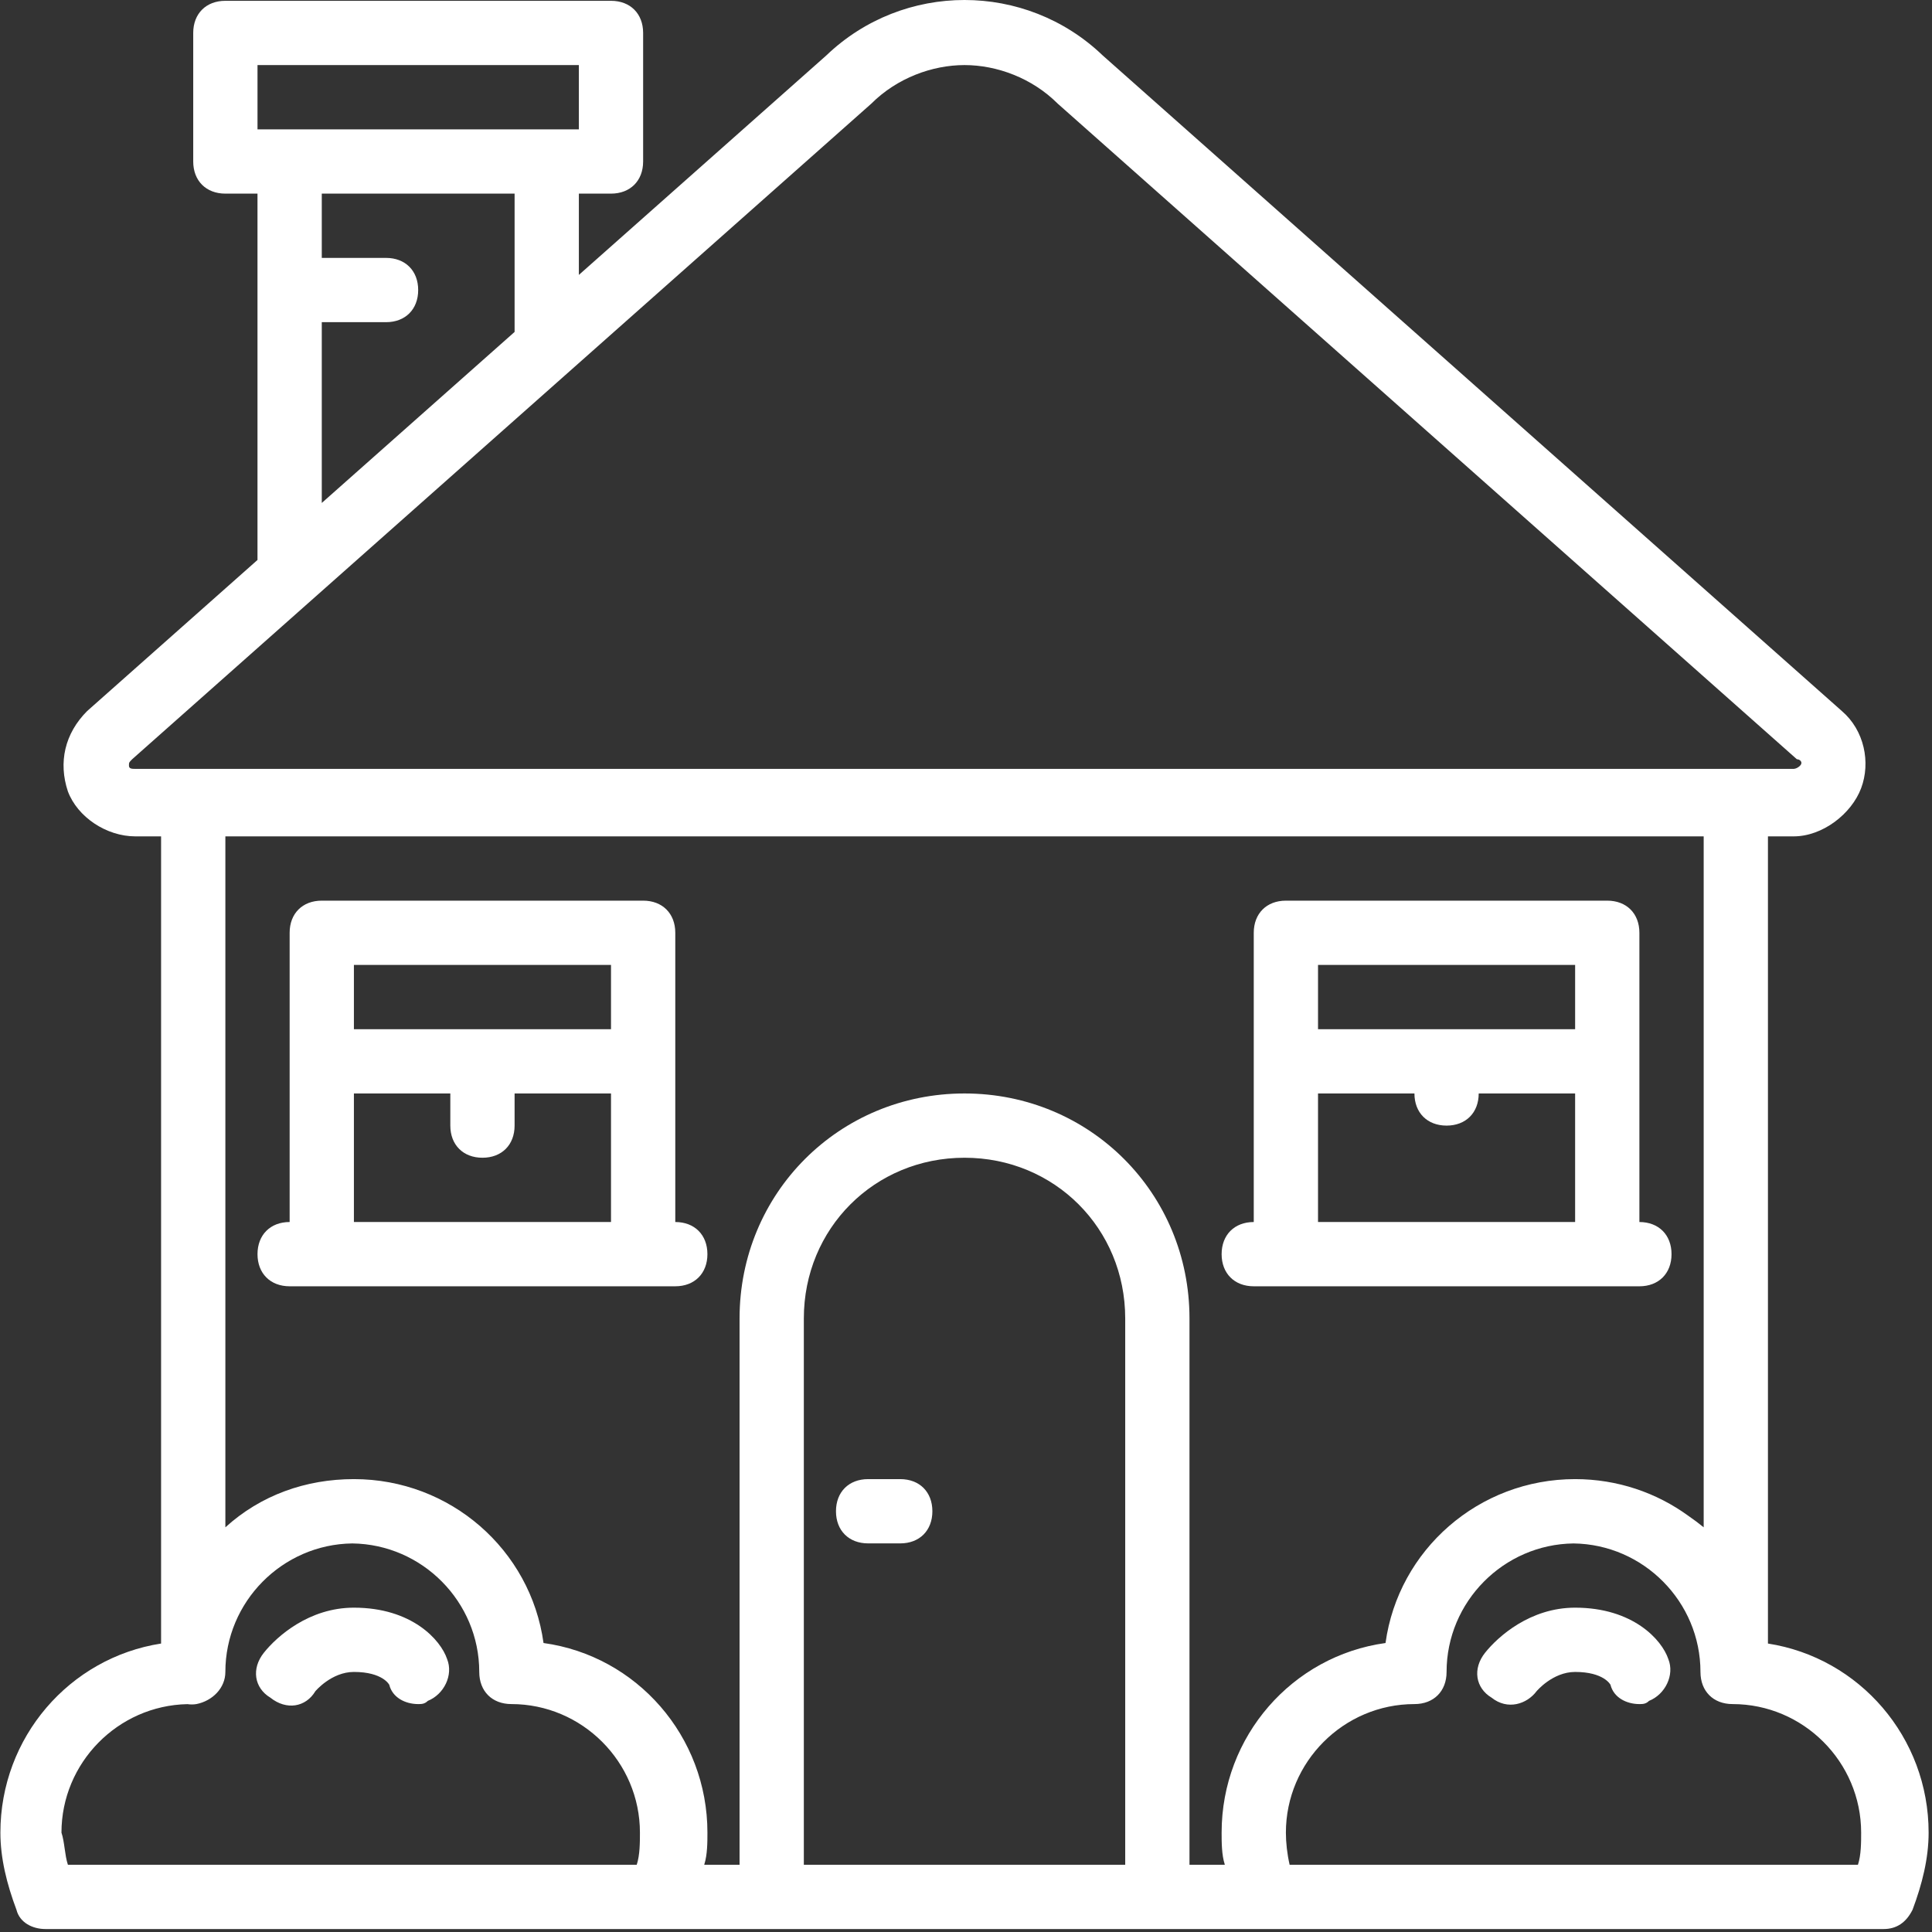
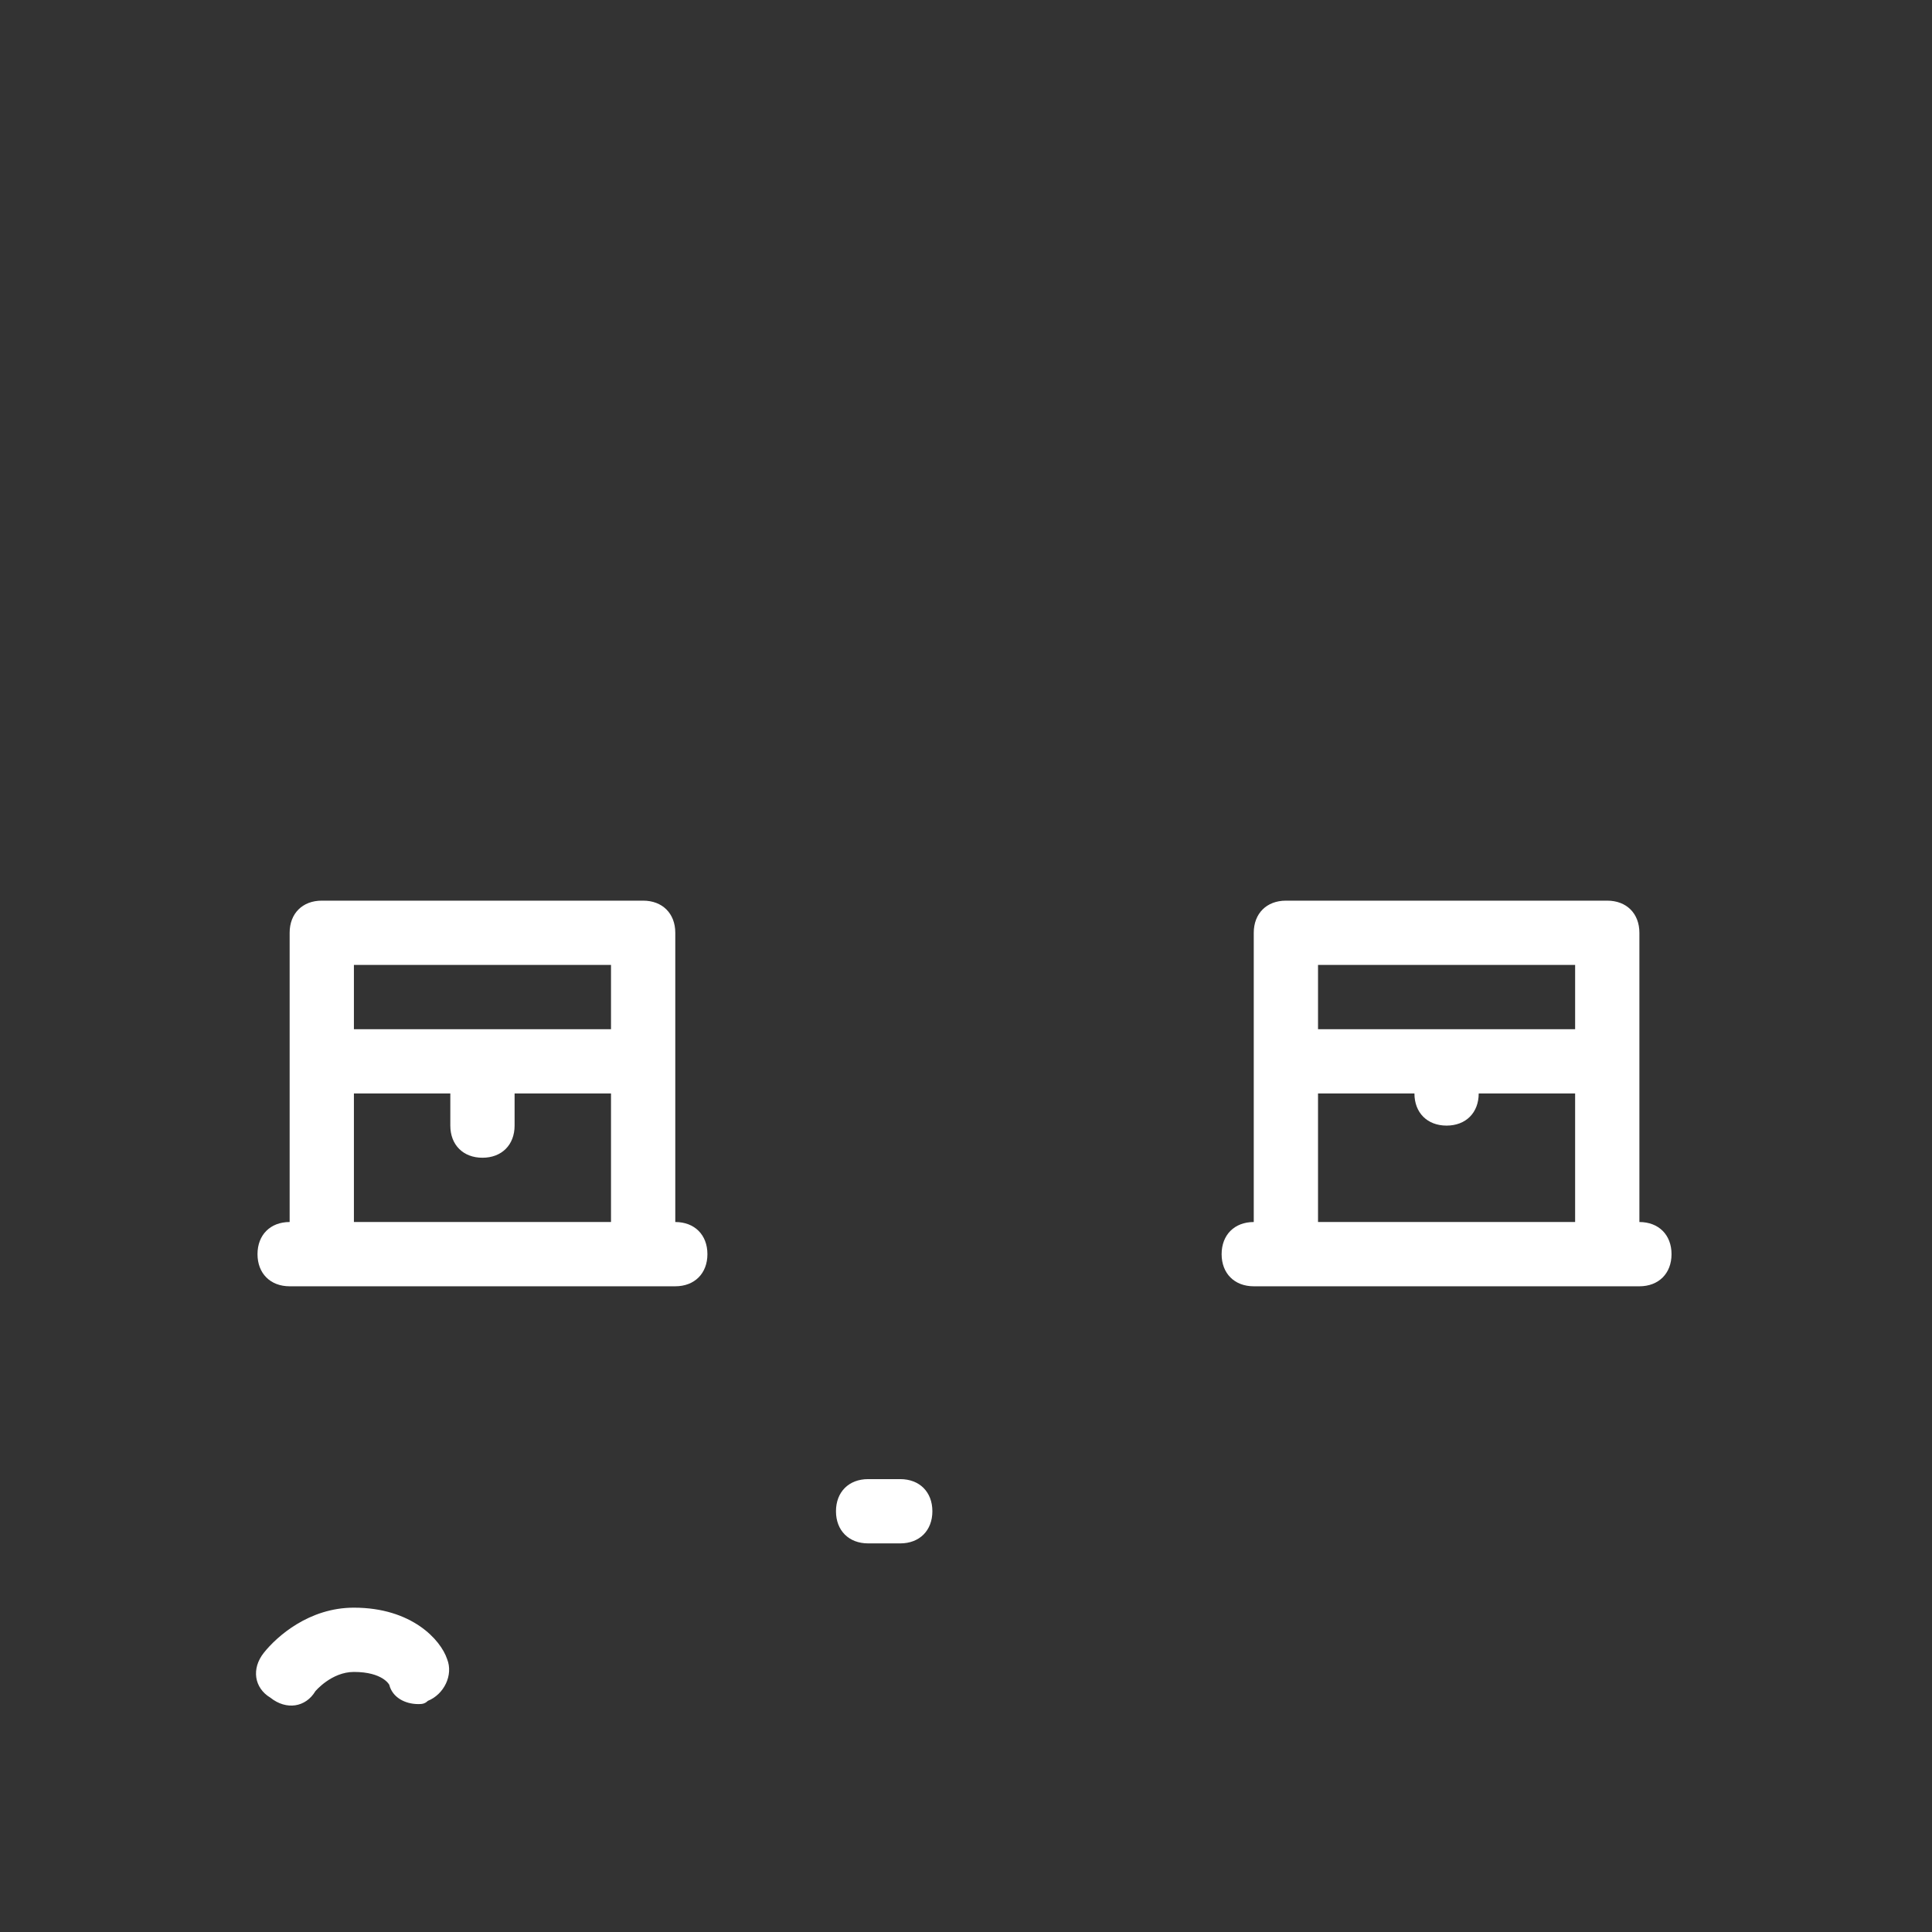
<svg xmlns="http://www.w3.org/2000/svg" width="100%" height="100%" viewBox="0 0 513 513" version="1.1" xml:space="preserve" style="fill-rule:evenodd;clip-rule:evenodd;stroke-linejoin:round;stroke-miterlimit:1.414;">
  <rect x="0" y="0" width="513" height="513" fill="#333333" stroke="none" />
  <g>
    <path d="M239.04,392.747l-8.533,0c-5.12,0 -8.533,3.413 -8.533,8.533c0,5.12 3.413,8.533 8.533,8.533l8.533,0c5.12,0 8.533,-3.413 8.533,-8.533c0,-5.12 -3.413,-8.533 -8.533,-8.533Z" style="fill:#fff;fill-rule:nonzero;" />
    <path d="M93.973,426.88c-11.947,0 -20.48,7.68 -23.893,11.947c-3.413,4.267 -2.56,9.387 1.707,11.947c4.267,3.413 9.387,2.56 11.947,-1.707c0,0 4.267,-5.12 10.24,-5.12c7.68,0 9.387,3.413 9.387,3.413c0.853,3.413 4.267,5.12 7.68,5.12c0.853,0 1.707,0 2.56,-0.853c4.267,-1.707 6.827,-6.827 5.12,-11.093c-1.708,-5.121 -9.388,-13.654 -24.748,-13.654Z" style="fill:#fff;fill-rule:nonzero;" />
-     <path d="M469.44,436.405l0,-214.325l6.827,0c7.68,0 15.36,-5.973 17.92,-12.8c2.56,-6.827 0.853,-15.36 -5.12,-20.48l-196.267,-174.08c-20.48,-19.627 -52.907,-19.627 -73.387,0l-65.707,58.279l0,-21.586l8.533,0c5.12,0 8.533,-3.413 8.533,-8.533l0,-34.133c0,-5.12 -3.413,-8.533 -8.533,-8.533l-102.399,0c-5.12,0 -8.533,3.413 -8.533,8.533l0,34.133c0,5.12 3.413,8.533 8.533,8.533l8.533,0l0,97.273l-45.226,40.114c-5.973,5.973 -7.68,13.653 -5.12,21.333c2.56,6.827 10.24,11.947 17.92,11.947l6.827,0l0,214.325c-24.322,3.782 -42.667,24.905 -42.667,50.209c0,6.827 1.707,13.653 4.267,20.48c0.853,3.413 4.267,5.12 7.68,5.12l488.106,0c3.413,0 5.973,-1.707 7.68,-5.12c2.56,-6.827 4.267,-13.653 4.267,-20.48c0,-25.304 -18.345,-46.427 -42.667,-50.209Zm-401.067,-419.125l85.333,0l0,17.067l-8.533,0l-68.266,0l-8.533,0l0,-17.067l-0.001,0Zm17.067,68.267l17.067,0c5.12,0 8.533,-3.413 8.533,-8.533c0,-5.12 -3.413,-8.533 -8.533,-8.533l-17.067,0l0,-17.068l51.2,0l0,36.723l-51.2,45.412l0,-48.001Zm-51.2,117.76c0,-0.853 0,-0.853 0.853,-1.707l196.267,-174.08c6.827,-6.827 16.213,-10.24 24.747,-10.24c8.534,0 17.92,3.413 24.747,10.24l196.266,174.08c0.853,0 1.707,0.853 0.853,1.707c-0.854,0.854 -1.707,0.853 -1.707,0.853l-440.319,0c-0.854,0 -1.707,0 -1.707,-0.853Zm-17.92,283.306c0,-18.541 14.985,-33.742 33.441,-34.116c0.769,0.112 1.571,0.12 2.399,-0.018c4.267,-0.853 7.68,-4.267 7.68,-8.533c0,-18.63 15.129,-33.891 33.707,-34.122c18.578,0.232 33.707,15.492 33.707,34.122c0,5.12 3.413,8.533 8.533,8.533c18.773,0 34.133,15.36 34.133,34.133c0,2.56 0,5.973 -0.853,8.533l-151.04,0c-0.854,-2.558 -0.854,-5.972 -1.707,-8.532Zm197.12,8.534l0,-145.067c0,-23.893 18.773,-42.667 42.667,-42.667c23.893,0 42.667,18.773 42.667,42.667l0,145.067l-85.334,0Zm110.933,-8.534c0,2.515 0.005,5.85 0.814,8.394c0.009,0.046 0.018,0.093 0.027,0.139l-9.374,0l0,-145.066c0,-33.28 -26.453,-59.733 -59.733,-59.733c-33.28,0 -59.733,26.453 -59.733,59.733l0,145.067l-9.374,0c0.009,-0.046 0.019,-0.093 0.027,-0.139c0.809,-2.544 0.814,-5.879 0.814,-8.394c0,-25.6 -18.773,-46.933 -43.52,-50.347c-3.413,-24.747 -24.747,-43.52 -50.347,-43.52c-12.8,0 -24.747,4.267 -34.133,12.8l0,-183.467l392.533,0l0,183.467c-1.298,-1.062 -2.649,-2.069 -4.04,-3.026c-8.439,-6.154 -18.854,-9.774 -30.094,-9.774c-25.6,0 -46.933,18.773 -50.347,43.52c-24.746,3.413 -43.52,24.746 -43.52,50.346Zm168.96,8.534l-150.903,0c-0.659,-2.901 -0.99,-5.882 -0.99,-8.533c0,-18.773 15.36,-34.133 34.133,-34.133c5.12,0 8.533,-3.413 8.533,-8.533c0,-18.63 15.129,-33.891 33.707,-34.122c18.578,0.232 33.707,15.492 33.707,34.122c0,5.12 3.413,8.533 8.533,8.533c18.773,0 34.133,15.36 34.133,34.133c0.001,2.559 0.001,5.973 -0.853,8.533Z" style="fill:#fff;fill-rule:nonzero;" />
-     <path d="M418.24,426.88c-11.947,0 -20.48,7.68 -23.893,11.947c-3.413,4.267 -2.56,9.387 1.707,11.947c4.267,3.413 9.387,1.707 11.947,-1.707c0,0 4.267,-5.12 10.24,-5.12c7.68,0 9.387,3.413 9.387,3.413c0.853,3.413 4.267,5.12 7.68,5.12c0.853,0 1.707,0 2.56,-0.853c4.267,-1.707 6.827,-6.827 5.12,-11.093c-1.708,-5.121 -9.388,-13.654 -24.748,-13.654Z" style="fill:#fff;fill-rule:nonzero;" />
-     <path d="M179.307,324.48l0,-42.667l0,-34.133c0,-5.12 -3.413,-8.533 -8.533,-8.533l-85.334,0c-5.12,0 -8.533,3.413 -8.533,8.533l0,76.8c-5.12,0 -8.533,3.413 -8.533,8.533c0,5.12 3.413,8.533 8.533,8.533l102.399,0c5.12,0 8.533,-3.413 8.533,-8.533c0.001,-5.12 -3.412,-8.533 -8.532,-8.533Zm-85.334,-68.267l68.267,0l0,17.067l-68.267,0l0,-17.067Zm0,68.267l0,-34.133l25.6,0l0,8.533c0,5.12 3.413,8.533 8.533,8.533c5.12,0 8.533,-3.413 8.533,-8.533l0,-8.533l25.6,0l0,34.133l-68.266,0Z" style="fill:#fff;fill-rule:nonzero;" />
+     <path d="M179.307,324.48l0,-42.667l0,-34.133c0,-5.12 -3.413,-8.533 -8.533,-8.533l-85.334,0c-5.12,0 -8.533,3.413 -8.533,8.533l0,76.8c-5.12,0 -8.533,3.413 -8.533,8.533c0,5.12 3.413,8.533 8.533,8.533l102.399,0c5.12,0 8.533,-3.413 8.533,-8.533c0.001,-5.12 -3.412,-8.533 -8.532,-8.533m-85.334,-68.267l68.267,0l0,17.067l-68.267,0l0,-17.067Zm0,68.267l0,-34.133l25.6,0l0,8.533c0,5.12 3.413,8.533 8.533,8.533c5.12,0 8.533,-3.413 8.533,-8.533l0,-8.533l25.6,0l0,34.133l-68.266,0Z" style="fill:#fff;fill-rule:nonzero;" />
    <path d="M426.773,341.547l8.533,0c5.12,0 8.533,-3.413 8.533,-8.533c0,-5.12 -3.413,-8.533 -8.533,-8.533l0,-42.667l0,-34.134c0,-5.12 -3.413,-8.533 -8.533,-8.533l-85.333,0c-5.12,0 -8.533,3.413 -8.533,8.533l0,76.8c-5.12,0 -8.533,3.413 -8.533,8.533c0,5.12 3.413,8.533 8.533,8.533l93.866,0l0,0.001Zm-76.8,-85.334l68.267,0l0,17.067l-68.267,0l0,-17.067Zm0,34.134l25.6,0c0,5.12 3.413,8.533 8.533,8.533c5.12,0 8.533,-3.413 8.533,-8.533l25.6,0l0,34.133l-68.267,0l0,-34.133l0.001,0Z" style="fill:#fff;fill-rule:nonzero;" />
  </g>
</svg>